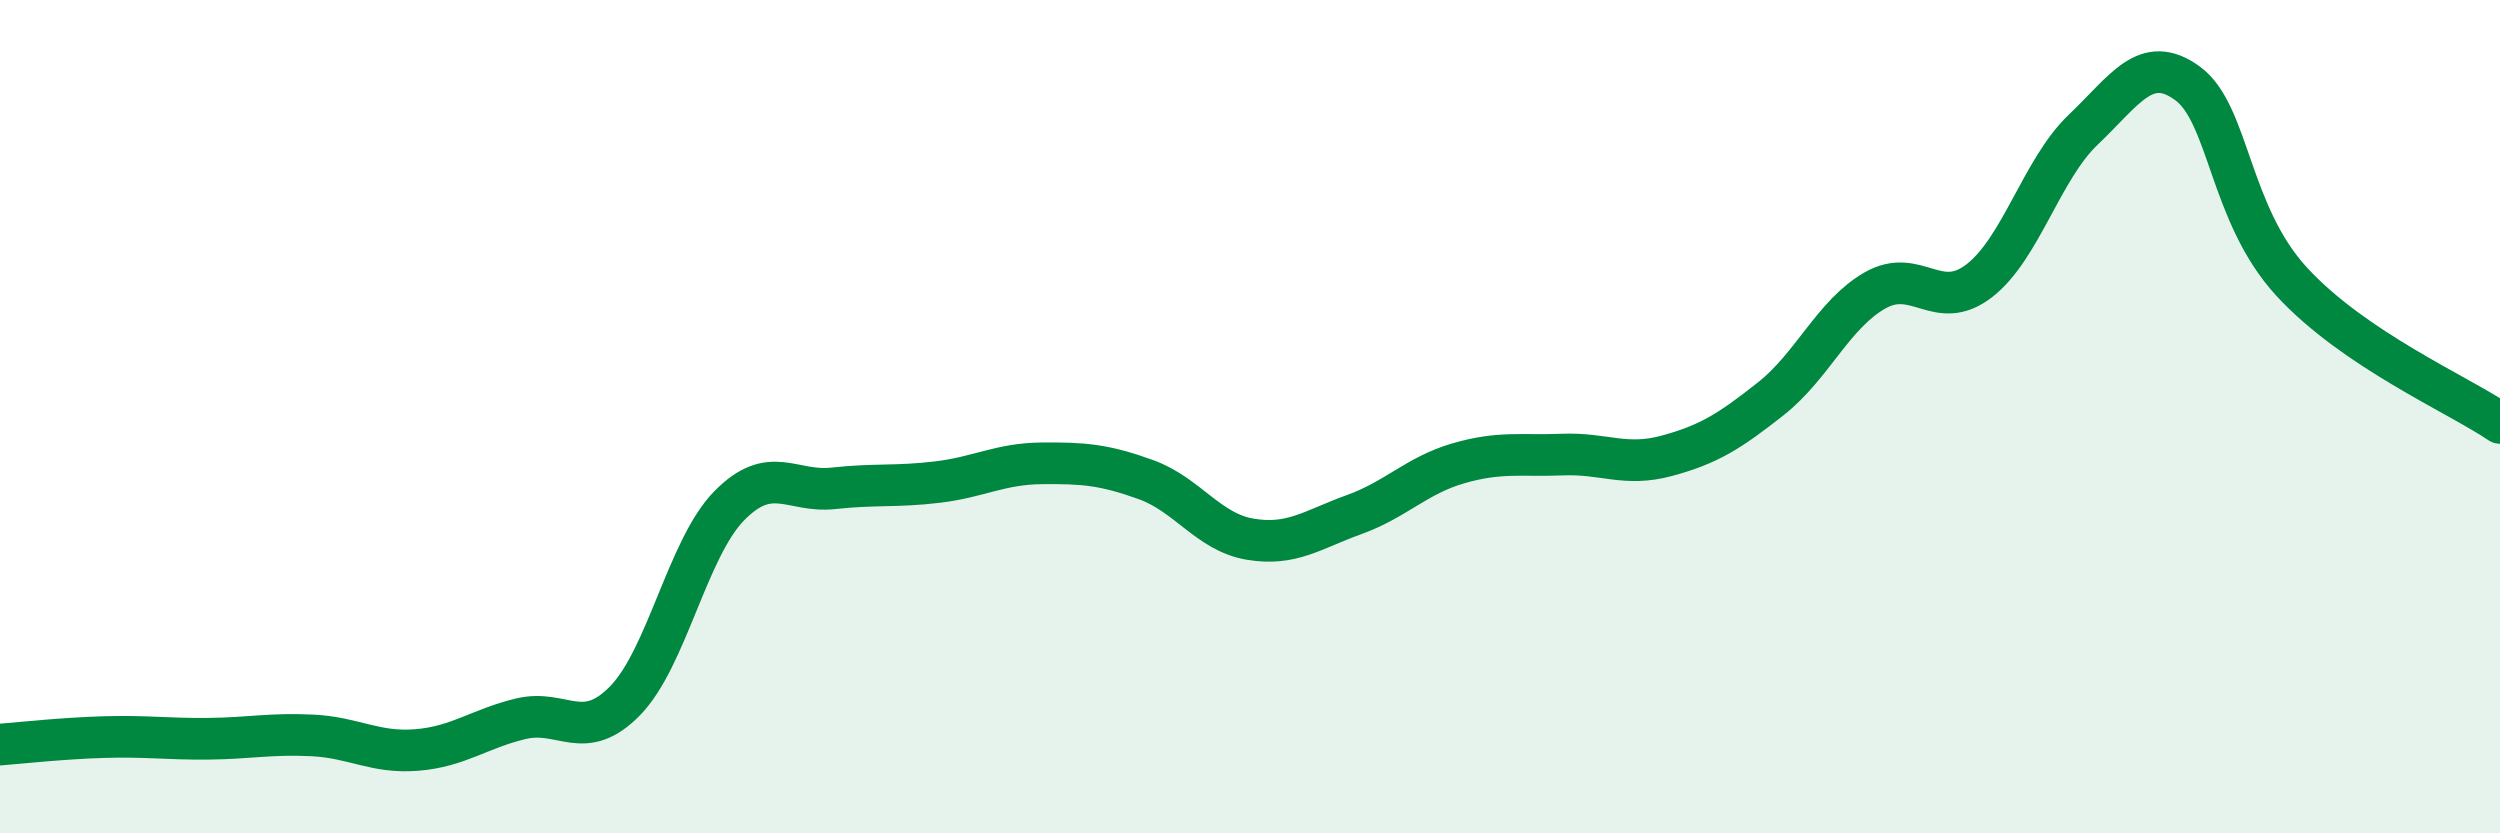
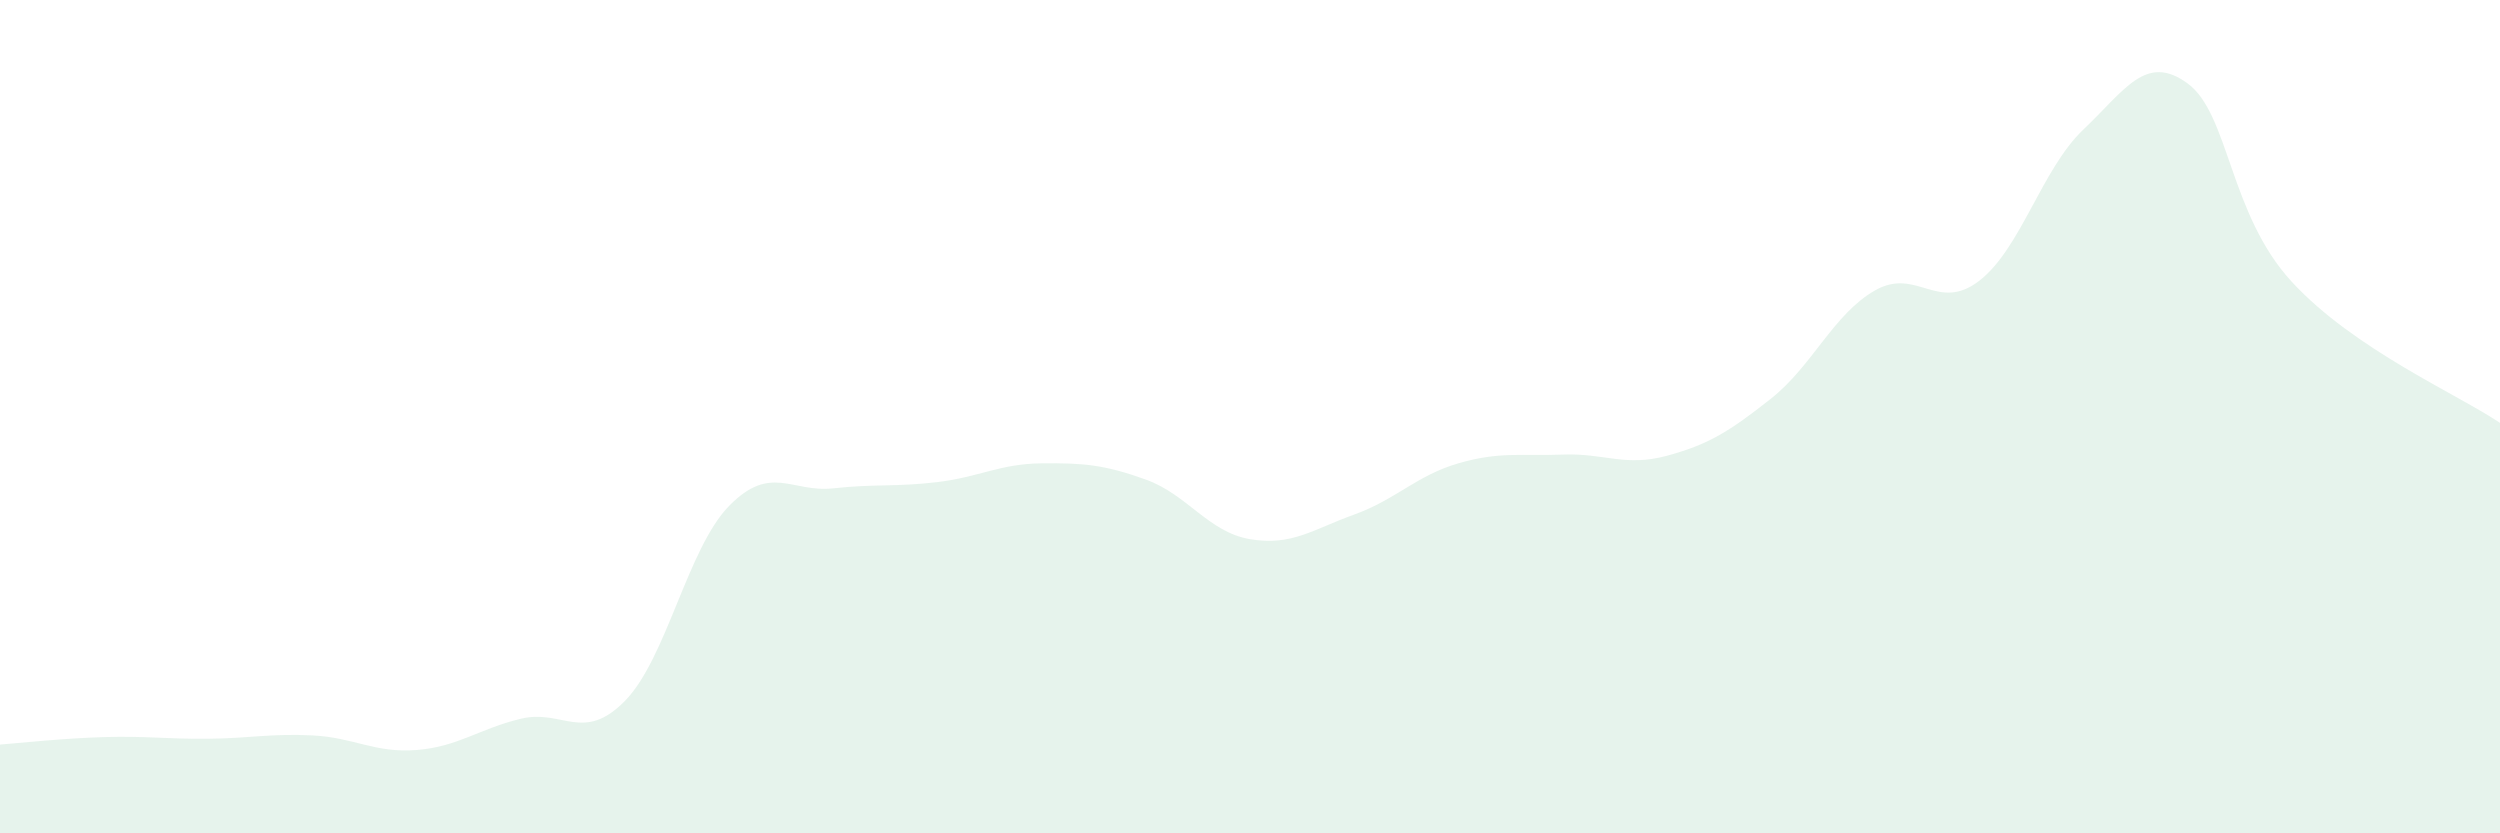
<svg xmlns="http://www.w3.org/2000/svg" width="60" height="20" viewBox="0 0 60 20">
  <path d="M 0,17.87 C 0.5,17.83 1.5,17.72 2.5,17.69 C 3.5,17.66 4,17.74 5,17.73 C 6,17.72 6.5,17.6 7.5,17.65 C 8.5,17.7 9,18.08 10,18 C 11,17.92 11.5,17.49 12.5,17.25 C 13.5,17.01 14,17.84 15,16.82 C 16,15.8 16.5,13.16 17.5,12.14 C 18.5,11.12 19,11.83 20,11.72 C 21,11.61 21.5,11.69 22.5,11.57 C 23.5,11.45 24,11.13 25,11.12 C 26,11.11 26.5,11.15 27.5,11.51 C 28.5,11.87 29,12.77 30,12.94 C 31,13.11 31.5,12.71 32.5,12.35 C 33.5,11.99 34,11.41 35,11.12 C 36,10.83 36.5,10.95 37.5,10.91 C 38.5,10.87 39,11.21 40,10.94 C 41,10.67 41.5,10.36 42.5,9.57 C 43.5,8.78 44,7.54 45,6.97 C 46,6.4 46.5,7.51 47.5,6.74 C 48.5,5.97 49,4.06 50,3.11 C 51,2.16 51.5,1.27 52.5,2 C 53.5,2.73 53.5,5.13 55,6.76 C 56.5,8.39 59,9.47 60,10.15L60 20L0 20Z" fill="#008740" opacity="0.1" stroke-linecap="round" stroke-linejoin="round" />
-   <path d="M 0,17.87 C 0.5,17.83 1.5,17.72 2.5,17.69 C 3.5,17.66 4,17.74 5,17.73 C 6,17.72 6.5,17.6 7.5,17.65 C 8.5,17.7 9,18.08 10,18 C 11,17.92 11.5,17.49 12.5,17.25 C 13.5,17.01 14,17.84 15,16.82 C 16,15.8 16.5,13.16 17.5,12.14 C 18.5,11.12 19,11.83 20,11.72 C 21,11.61 21.5,11.69 22.5,11.57 C 23.5,11.45 24,11.13 25,11.12 C 26,11.11 26.5,11.15 27.5,11.51 C 28.5,11.87 29,12.77 30,12.94 C 31,13.11 31.5,12.71 32.5,12.35 C 33.5,11.99 34,11.41 35,11.12 C 36,10.83 36.5,10.95 37.5,10.91 C 38.5,10.87 39,11.21 40,10.94 C 41,10.67 41.5,10.36 42.5,9.57 C 43.5,8.78 44,7.54 45,6.97 C 46,6.4 46.5,7.51 47.5,6.74 C 48.5,5.97 49,4.06 50,3.11 C 51,2.16 51.5,1.27 52.5,2 C 53.5,2.73 53.5,5.13 55,6.76 C 56.5,8.39 59,9.47 60,10.15" stroke="#008740" stroke-width="1" fill="none" stroke-linecap="round" stroke-linejoin="round" />
</svg>